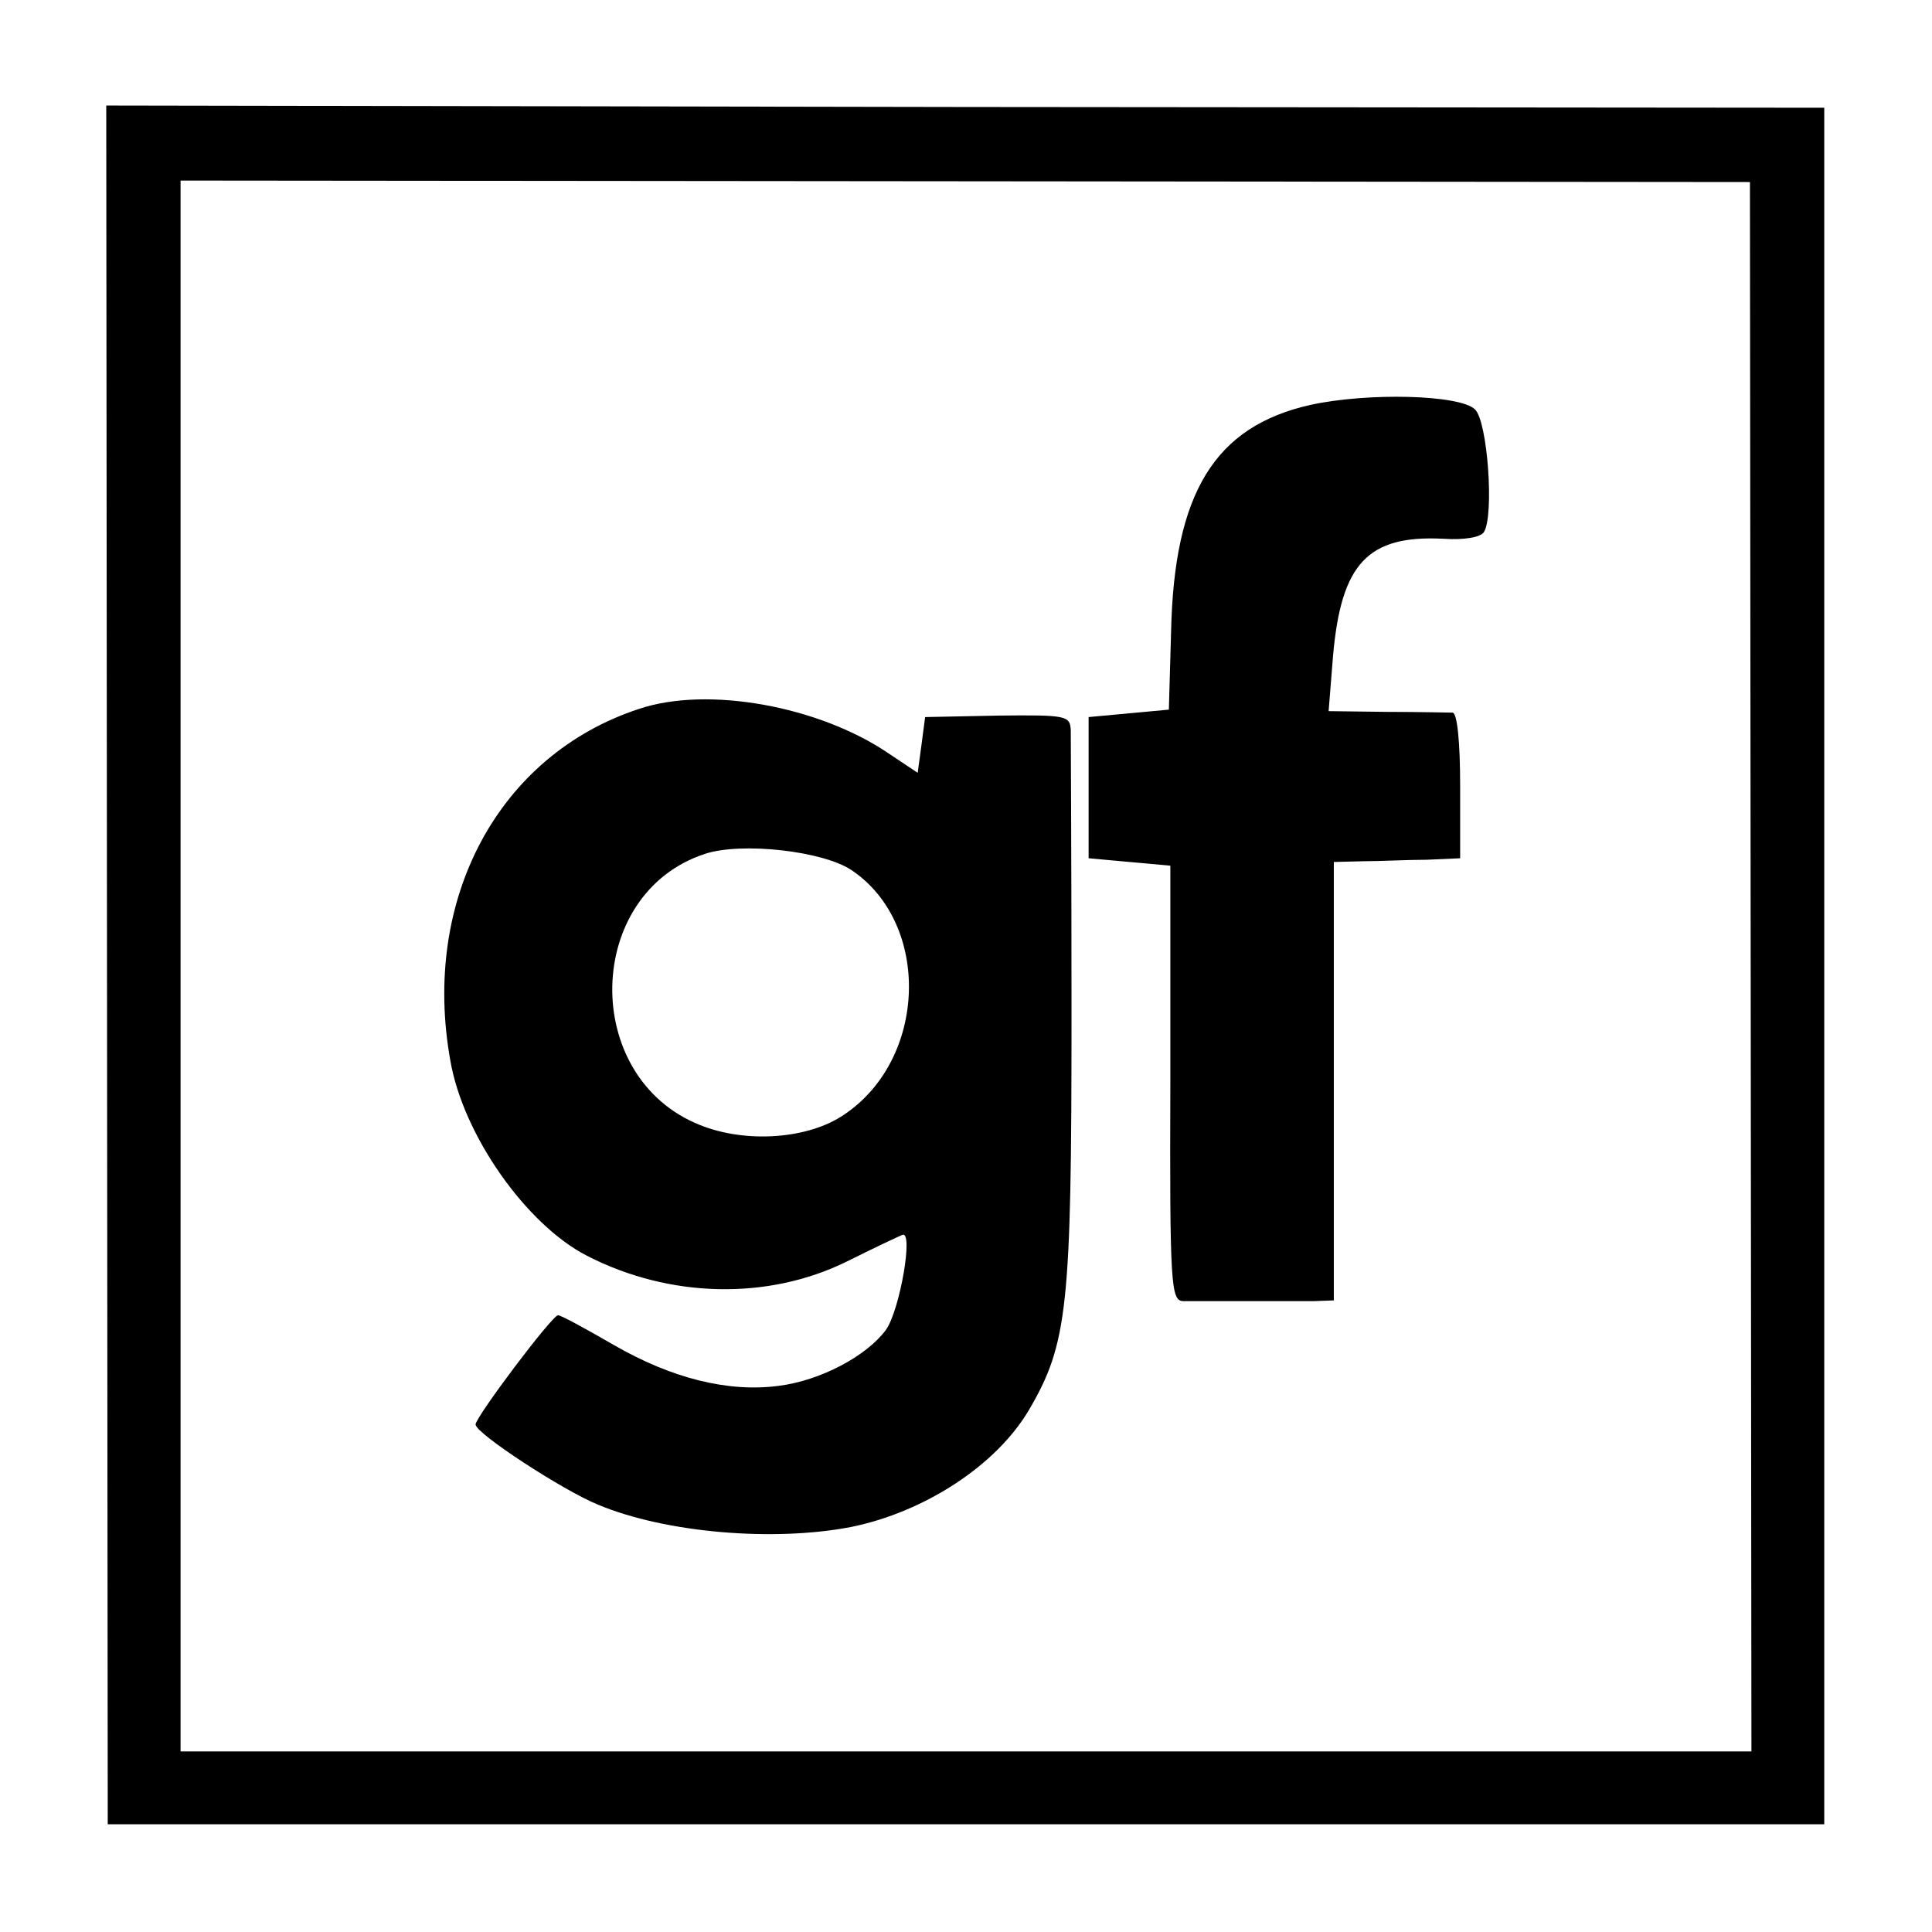
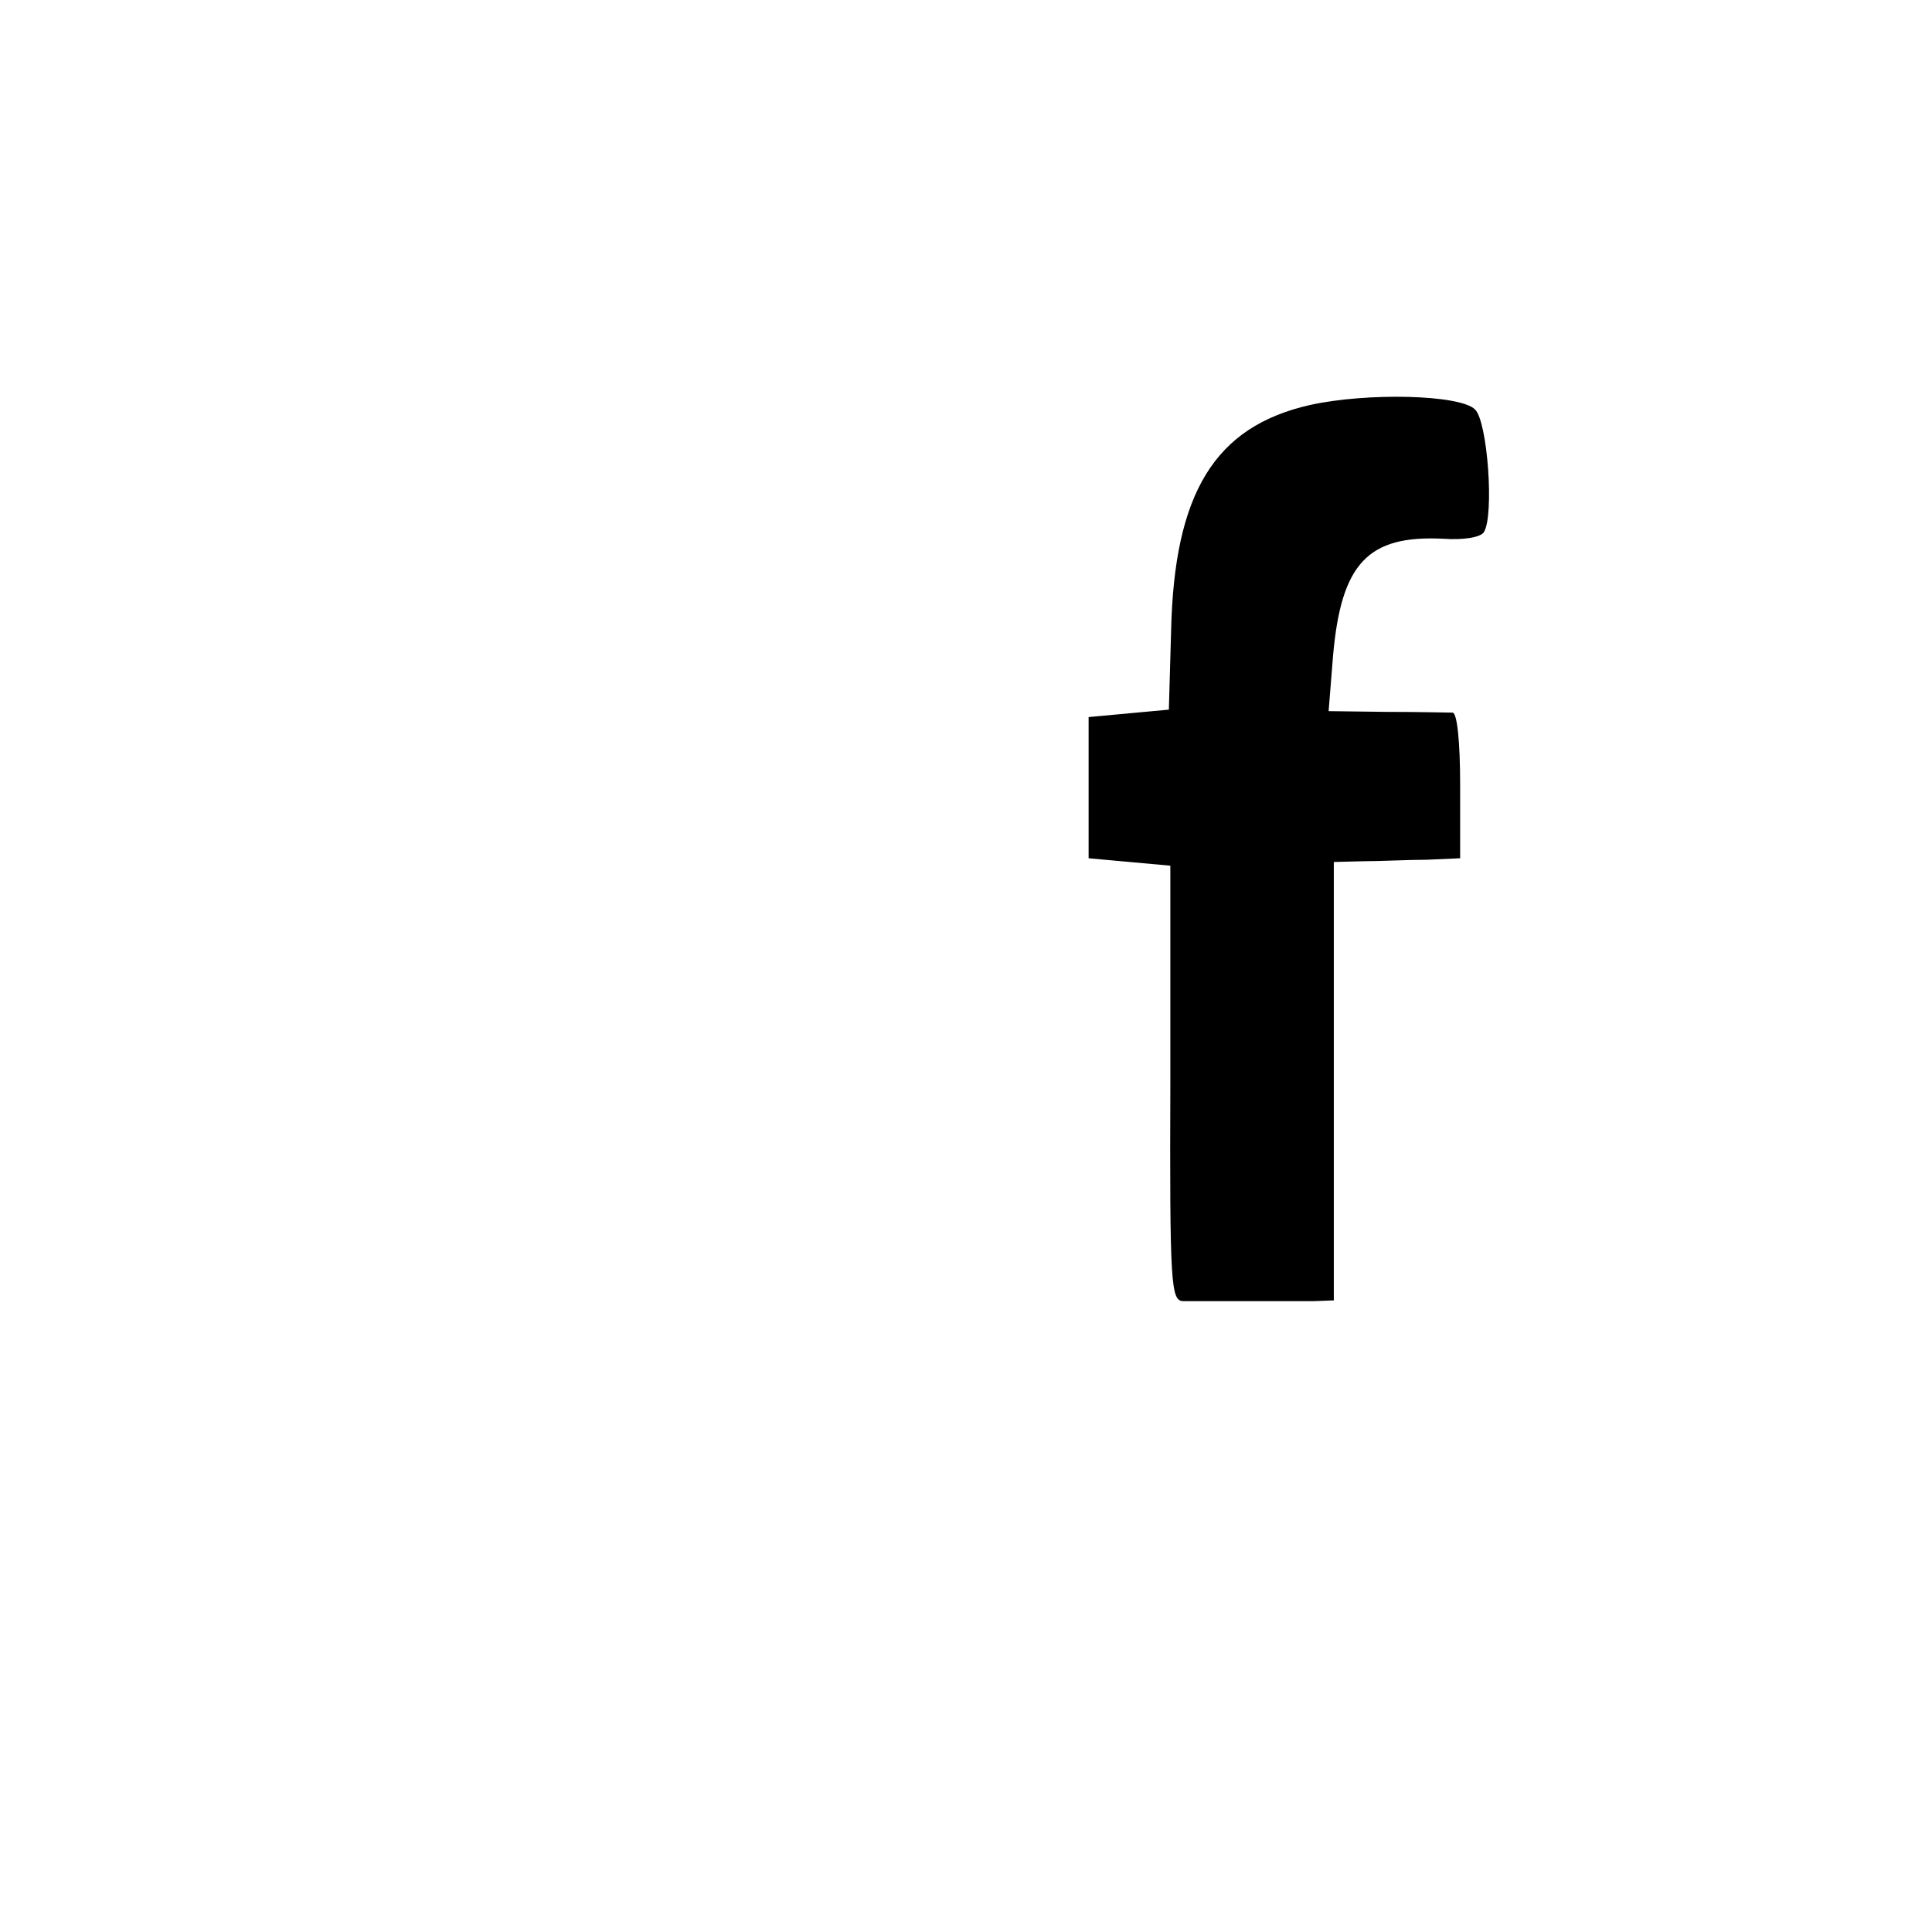
<svg xmlns="http://www.w3.org/2000/svg" version="1.0" width="260pt" height="260pt" viewBox="0 0 260 260" preserveAspectRatio="xMidYMid meet">
  <g transform="translate(0,260) scale(0.1,-0.1)" fill="#000000" stroke="none">
-     <path d="M144 1301 l1 -1156 1155 0 1155 0 0 1155 0 1155 -1156 1 -1156 2 1 -1157z m2212 -2 l1 -1056 -1057 0 -1057 0 0 1057 0 1057 1056 -1 1056 -1 1 -1056z" />
    <path d="M1763 2055 c-128 -29 -183 -118 -187 -305 l-3 -105 -54 -5 -54 -5 0 -95 0 -95 55 -5 55 -5 0 -292 c-1 -274 1 -293 17 -294 10 0 47 0 83 0 36 0 77 0 93 0 l27 1 0 295 0 295 40 1 c22 0 60 2 85 2 l45 2 0 98 c0 59 -4 97 -10 98 -5 0 -45 1 -89 1 l-78 1 6 75 c11 124 47 162 148 157 28 -2 51 2 55 9 14 22 5 149 -12 165 -20 20 -145 23 -222 6z" />
-     <path d="M860 1646 c-189 -62 -293 -256 -254 -473 17 -100 102 -221 184 -263 111 -57 243 -60 349 -8 36 18 70 34 75 36 16 8 -3 -102 -22 -128 -26 -35 -88 -68 -144 -75 -68 -9 -144 10 -222 55 -38 22 -71 40 -75 40 -8 0 -111 -137 -111 -147 0 -12 118 -89 165 -108 91 -38 236 -50 340 -30 99 20 196 83 240 158 52 89 57 139 57 531 0 199 -1 371 -1 383 -1 20 -5 21 -98 20 l-98 -2 -5 -38 -5 -37 -39 26 c-94 64 -244 91 -336 60z m286 -217 c107 -72 102 -254 -10 -329 -48 -33 -132 -39 -194 -14 -161 64 -156 312 7 365 49 16 158 4 197 -22z" />
  </g>
</svg>